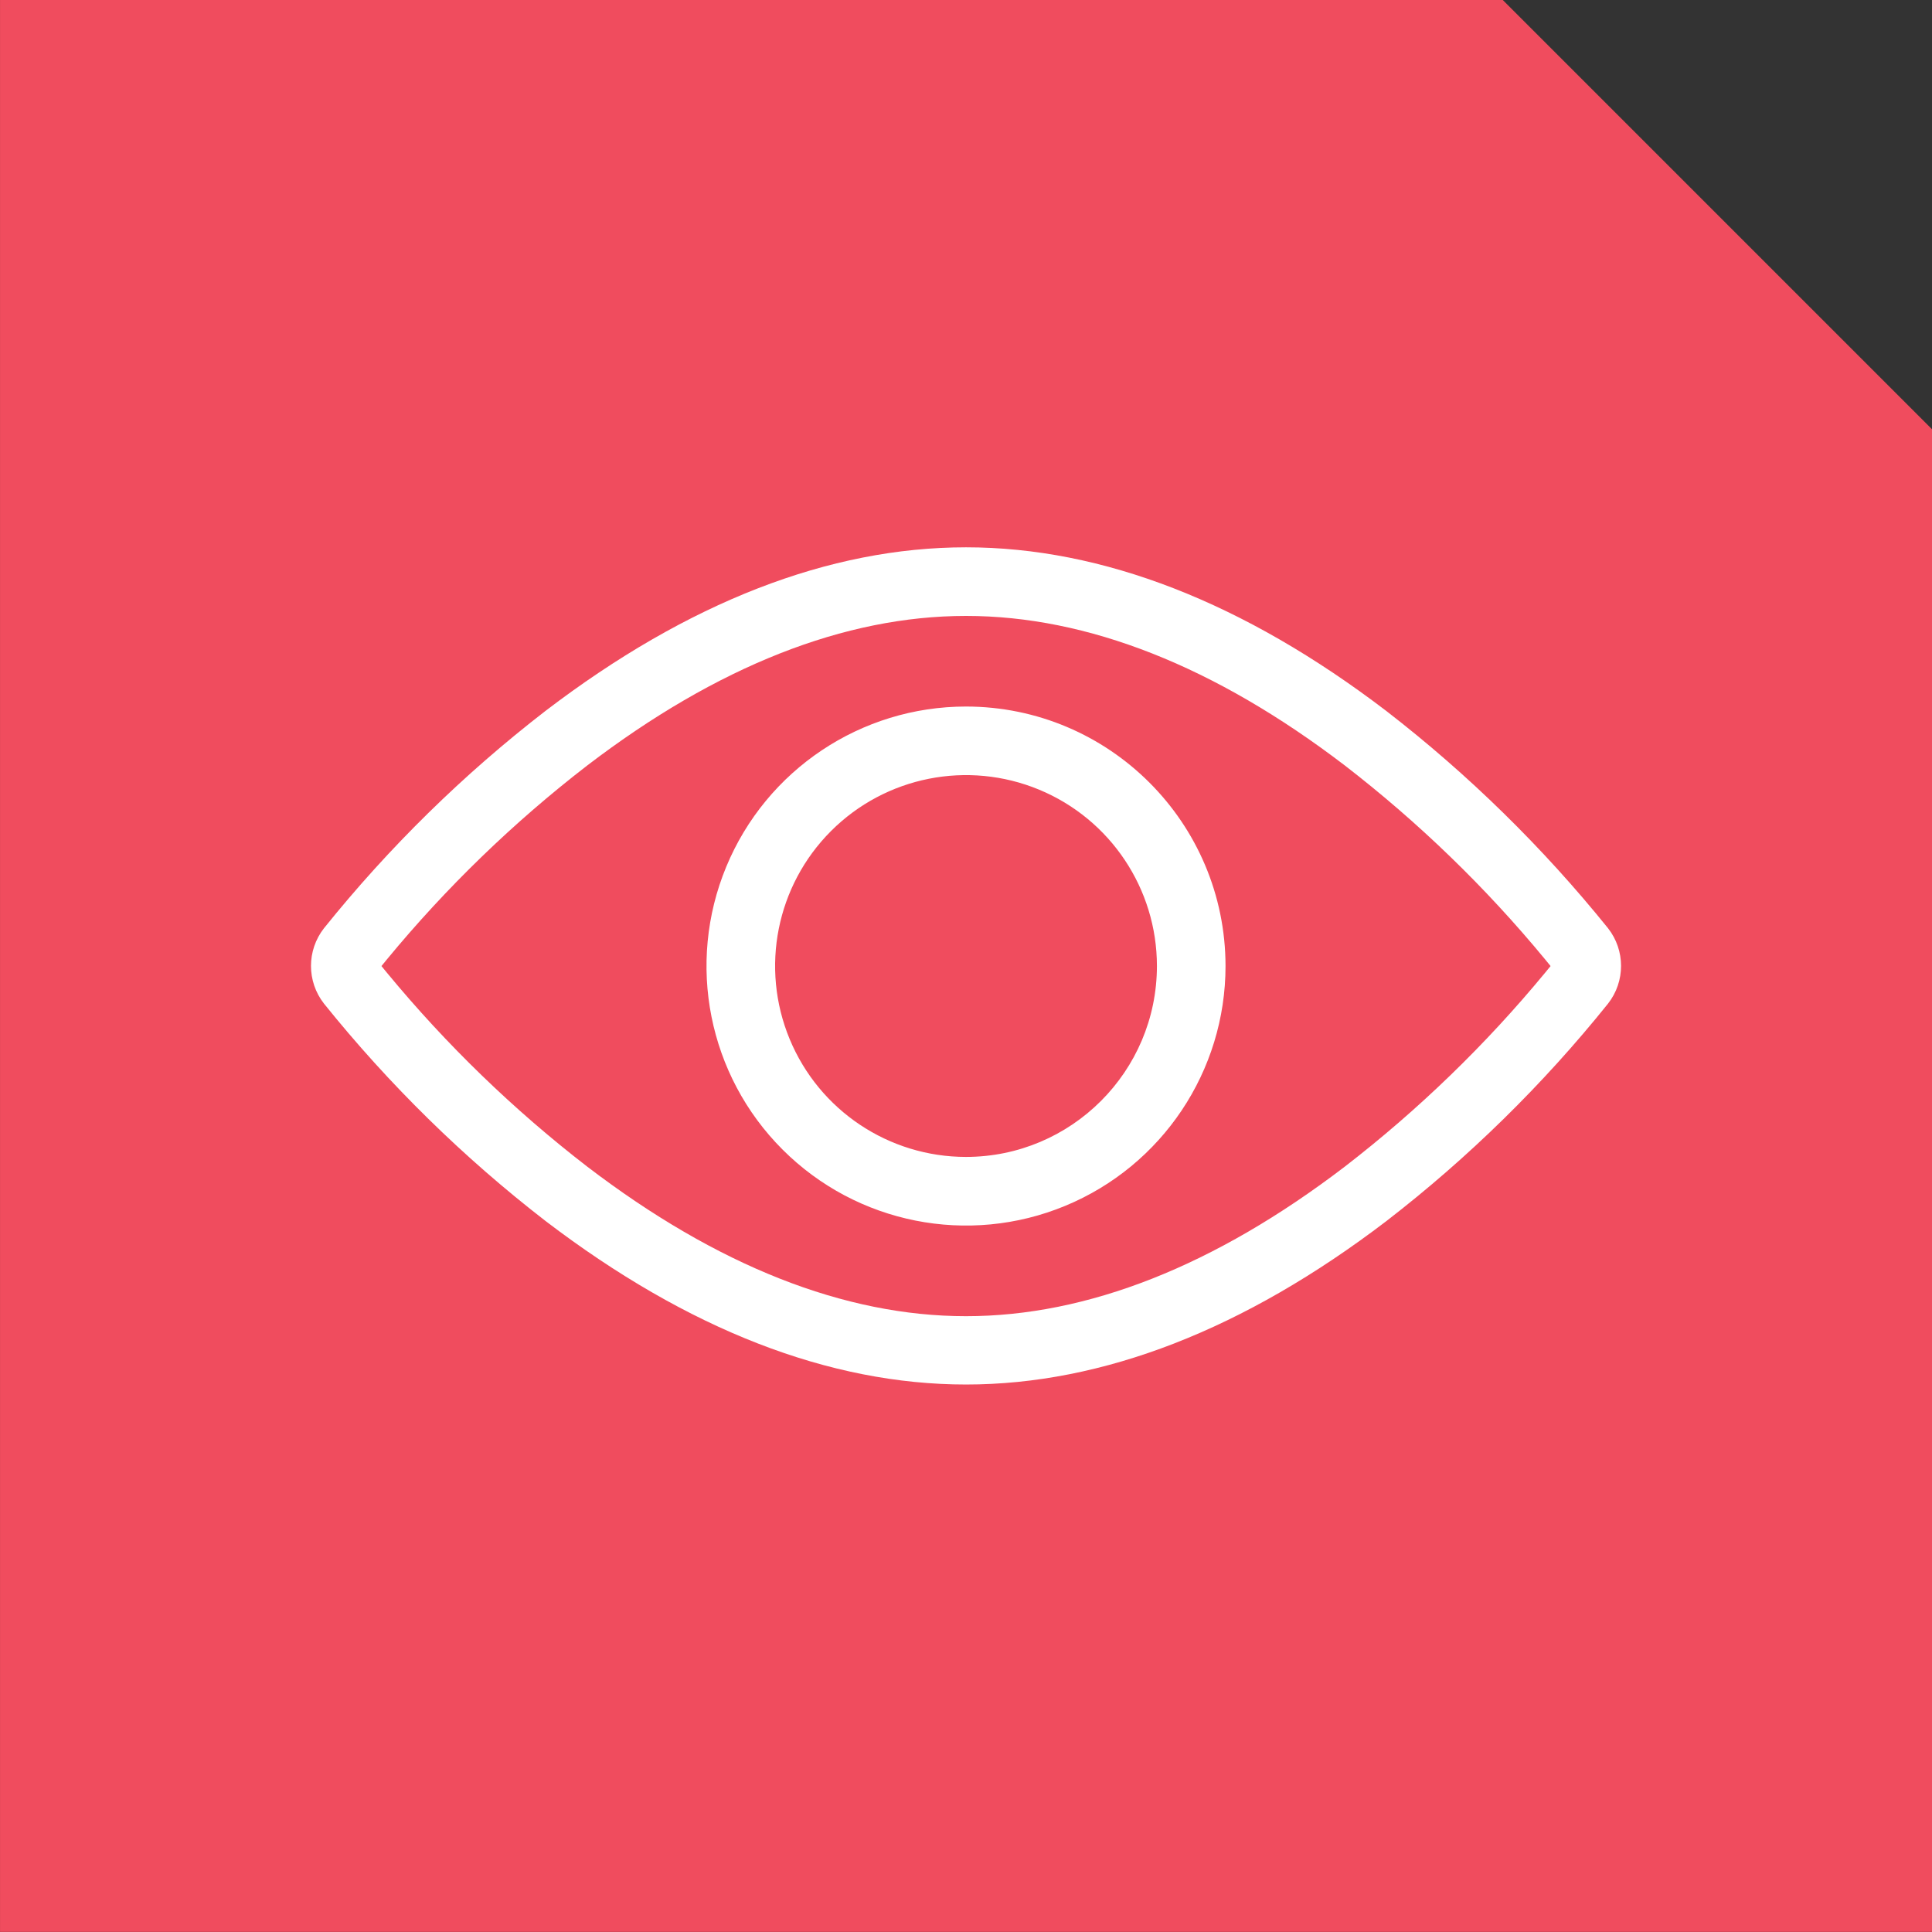
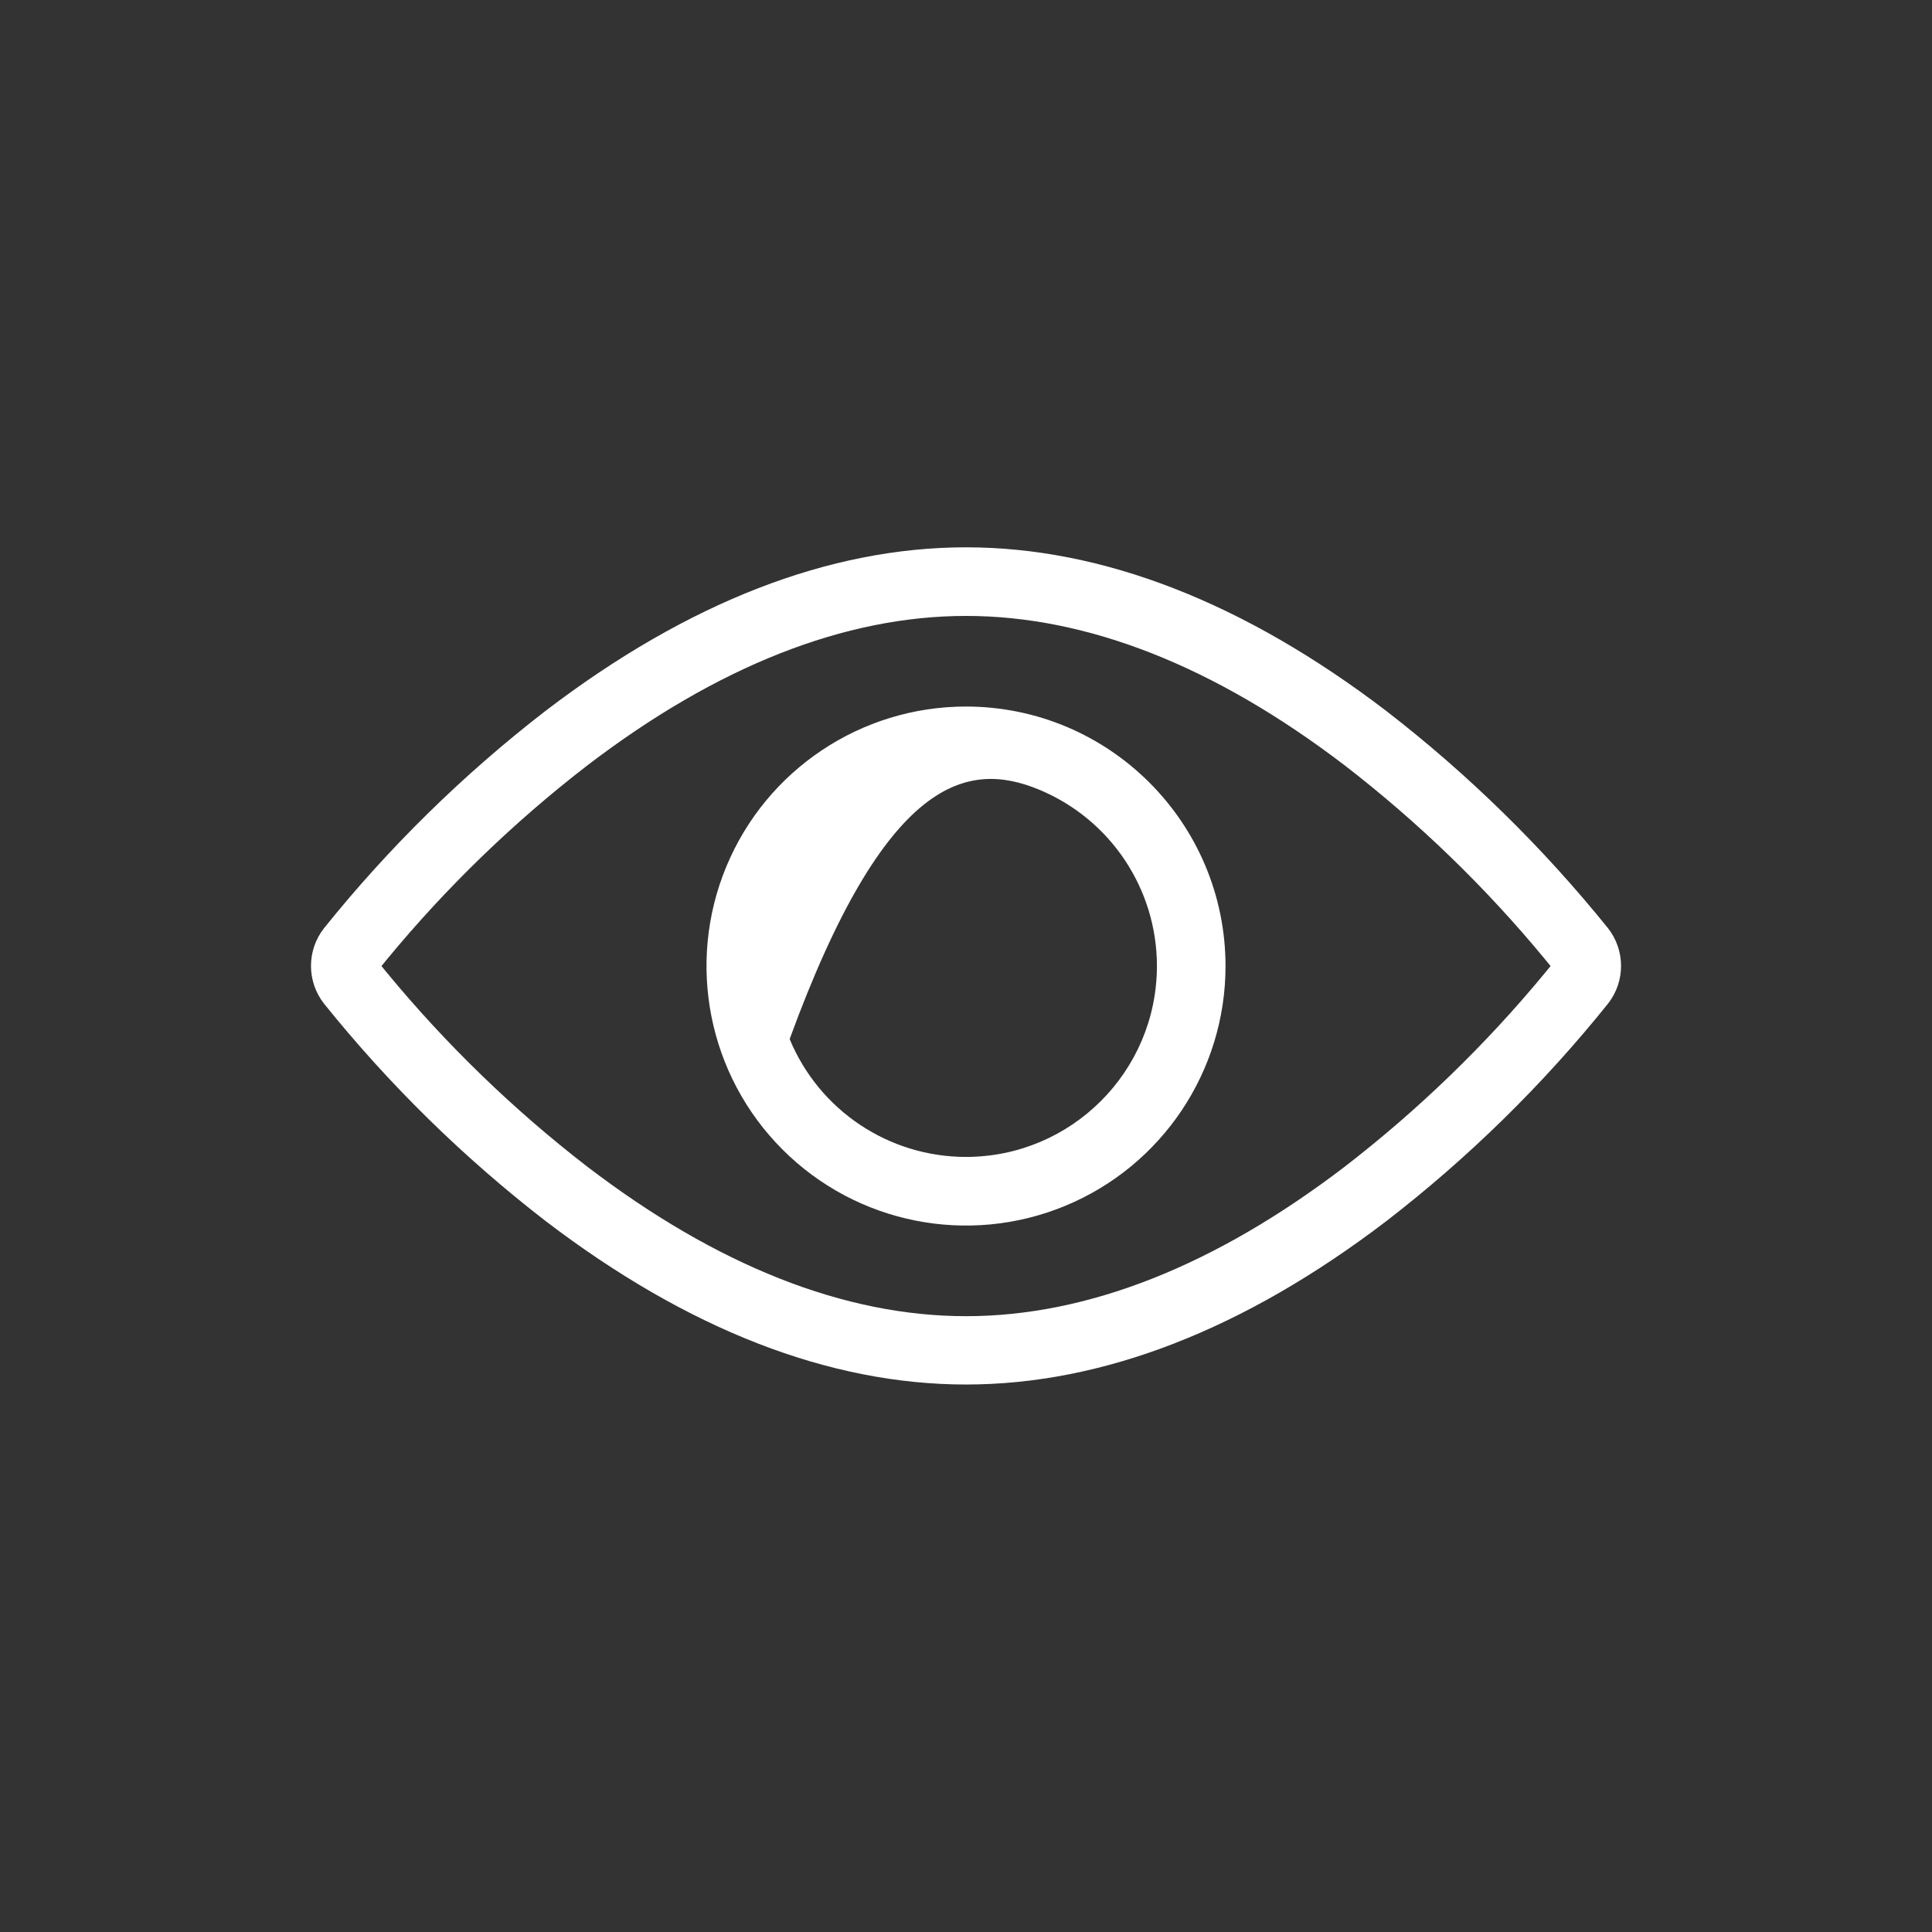
<svg xmlns="http://www.w3.org/2000/svg" width="90px" height="90px" viewBox="0 0 90 90" version="1.1">
  <rect x="0" y="0" width="90" height="90" fill="#333333" stroke="none" />
  <title>Blue Icon - Members View</title>
  <g id="Page-1" stroke="none" stroke-width="1" fill="none" fill-rule="evenodd">
    <g id="Blue-Icon---Members-View" fill-rule="nonzero">
-       <polygon id="Path" fill="#F04C5E" points="90.001 89.996 0.001 89.996 0.001 -0.004 70.001 -0.004 90.001 19.996" />
-       <path d="M45.001,25.496 C38.629,25.496 32.041,28.057 25.422,33.108 C21.591,36.066 18.124,39.467 15.093,43.24 C14.285,44.272 14.285,45.721 15.093,46.753 C18.125,50.525 21.592,53.926 25.422,56.885 C32.041,61.935 38.629,64.496 45.001,64.496 C51.373,64.496 57.96,61.935 64.58,56.885 C68.411,53.927 71.878,50.526 74.908,46.753 C75.717,45.722 75.717,44.271 74.908,43.24 C71.872,39.475 68.406,36.078 64.58,33.12 C57.95,28.061 51.362,25.496 45.001,25.496 M45.001,61.313 C39.343,61.313 33.406,58.969 27.357,54.347 C23.921,51.695 20.793,48.667 18.03,45.32 L17.77,45.003 L18.03,44.685 C20.792,41.337 23.921,38.309 27.358,35.657 C33.406,31.036 39.343,28.692 45.001,28.692 C50.659,28.692 56.596,31.036 62.645,35.657 C66.081,38.309 69.21,41.337 71.972,44.685 L72.232,45.003 L71.972,45.32 C69.209,48.667 66.081,51.695 62.645,54.347 C56.595,58.969 50.659,61.313 45.001,61.313 M45.001,32.913 C40.111,32.913 35.703,35.858 33.832,40.376 C31.961,44.893 32.995,50.093 36.453,53.55 C39.91,57.008 45.11,58.042 49.627,56.171 C54.145,54.3 57.09,49.892 57.09,45.002 C57.084,38.328 51.675,32.919 45.001,32.913 M45.001,53.894 C41.404,53.894 38.161,51.727 36.785,48.404 C35.408,45.081 36.169,41.256 38.713,38.712 C41.257,36.169 45.082,35.408 48.405,36.785 C51.728,38.162 53.894,41.405 53.894,45.002 C53.89,49.911 49.91,53.89 45.001,53.894" id="Shape" fill="#FFFFFF" />
+       <path d="M45.001,25.496 C38.629,25.496 32.041,28.057 25.422,33.108 C21.591,36.066 18.124,39.467 15.093,43.24 C14.285,44.272 14.285,45.721 15.093,46.753 C18.125,50.525 21.592,53.926 25.422,56.885 C32.041,61.935 38.629,64.496 45.001,64.496 C51.373,64.496 57.96,61.935 64.58,56.885 C68.411,53.927 71.878,50.526 74.908,46.753 C75.717,45.722 75.717,44.271 74.908,43.24 C71.872,39.475 68.406,36.078 64.58,33.12 C57.95,28.061 51.362,25.496 45.001,25.496 M45.001,61.313 C39.343,61.313 33.406,58.969 27.357,54.347 C23.921,51.695 20.793,48.667 18.03,45.32 L17.77,45.003 L18.03,44.685 C20.792,41.337 23.921,38.309 27.358,35.657 C33.406,31.036 39.343,28.692 45.001,28.692 C50.659,28.692 56.596,31.036 62.645,35.657 C66.081,38.309 69.21,41.337 71.972,44.685 L72.232,45.003 L71.972,45.32 C69.209,48.667 66.081,51.695 62.645,54.347 C56.595,58.969 50.659,61.313 45.001,61.313 M45.001,32.913 C40.111,32.913 35.703,35.858 33.832,40.376 C31.961,44.893 32.995,50.093 36.453,53.55 C39.91,57.008 45.11,58.042 49.627,56.171 C54.145,54.3 57.09,49.892 57.09,45.002 C57.084,38.328 51.675,32.919 45.001,32.913 M45.001,53.894 C41.404,53.894 38.161,51.727 36.785,48.404 C41.257,36.169 45.082,35.408 48.405,36.785 C51.728,38.162 53.894,41.405 53.894,45.002 C53.89,49.911 49.91,53.89 45.001,53.894" id="Shape" fill="#FFFFFF" />
    </g>
  </g>
</svg>